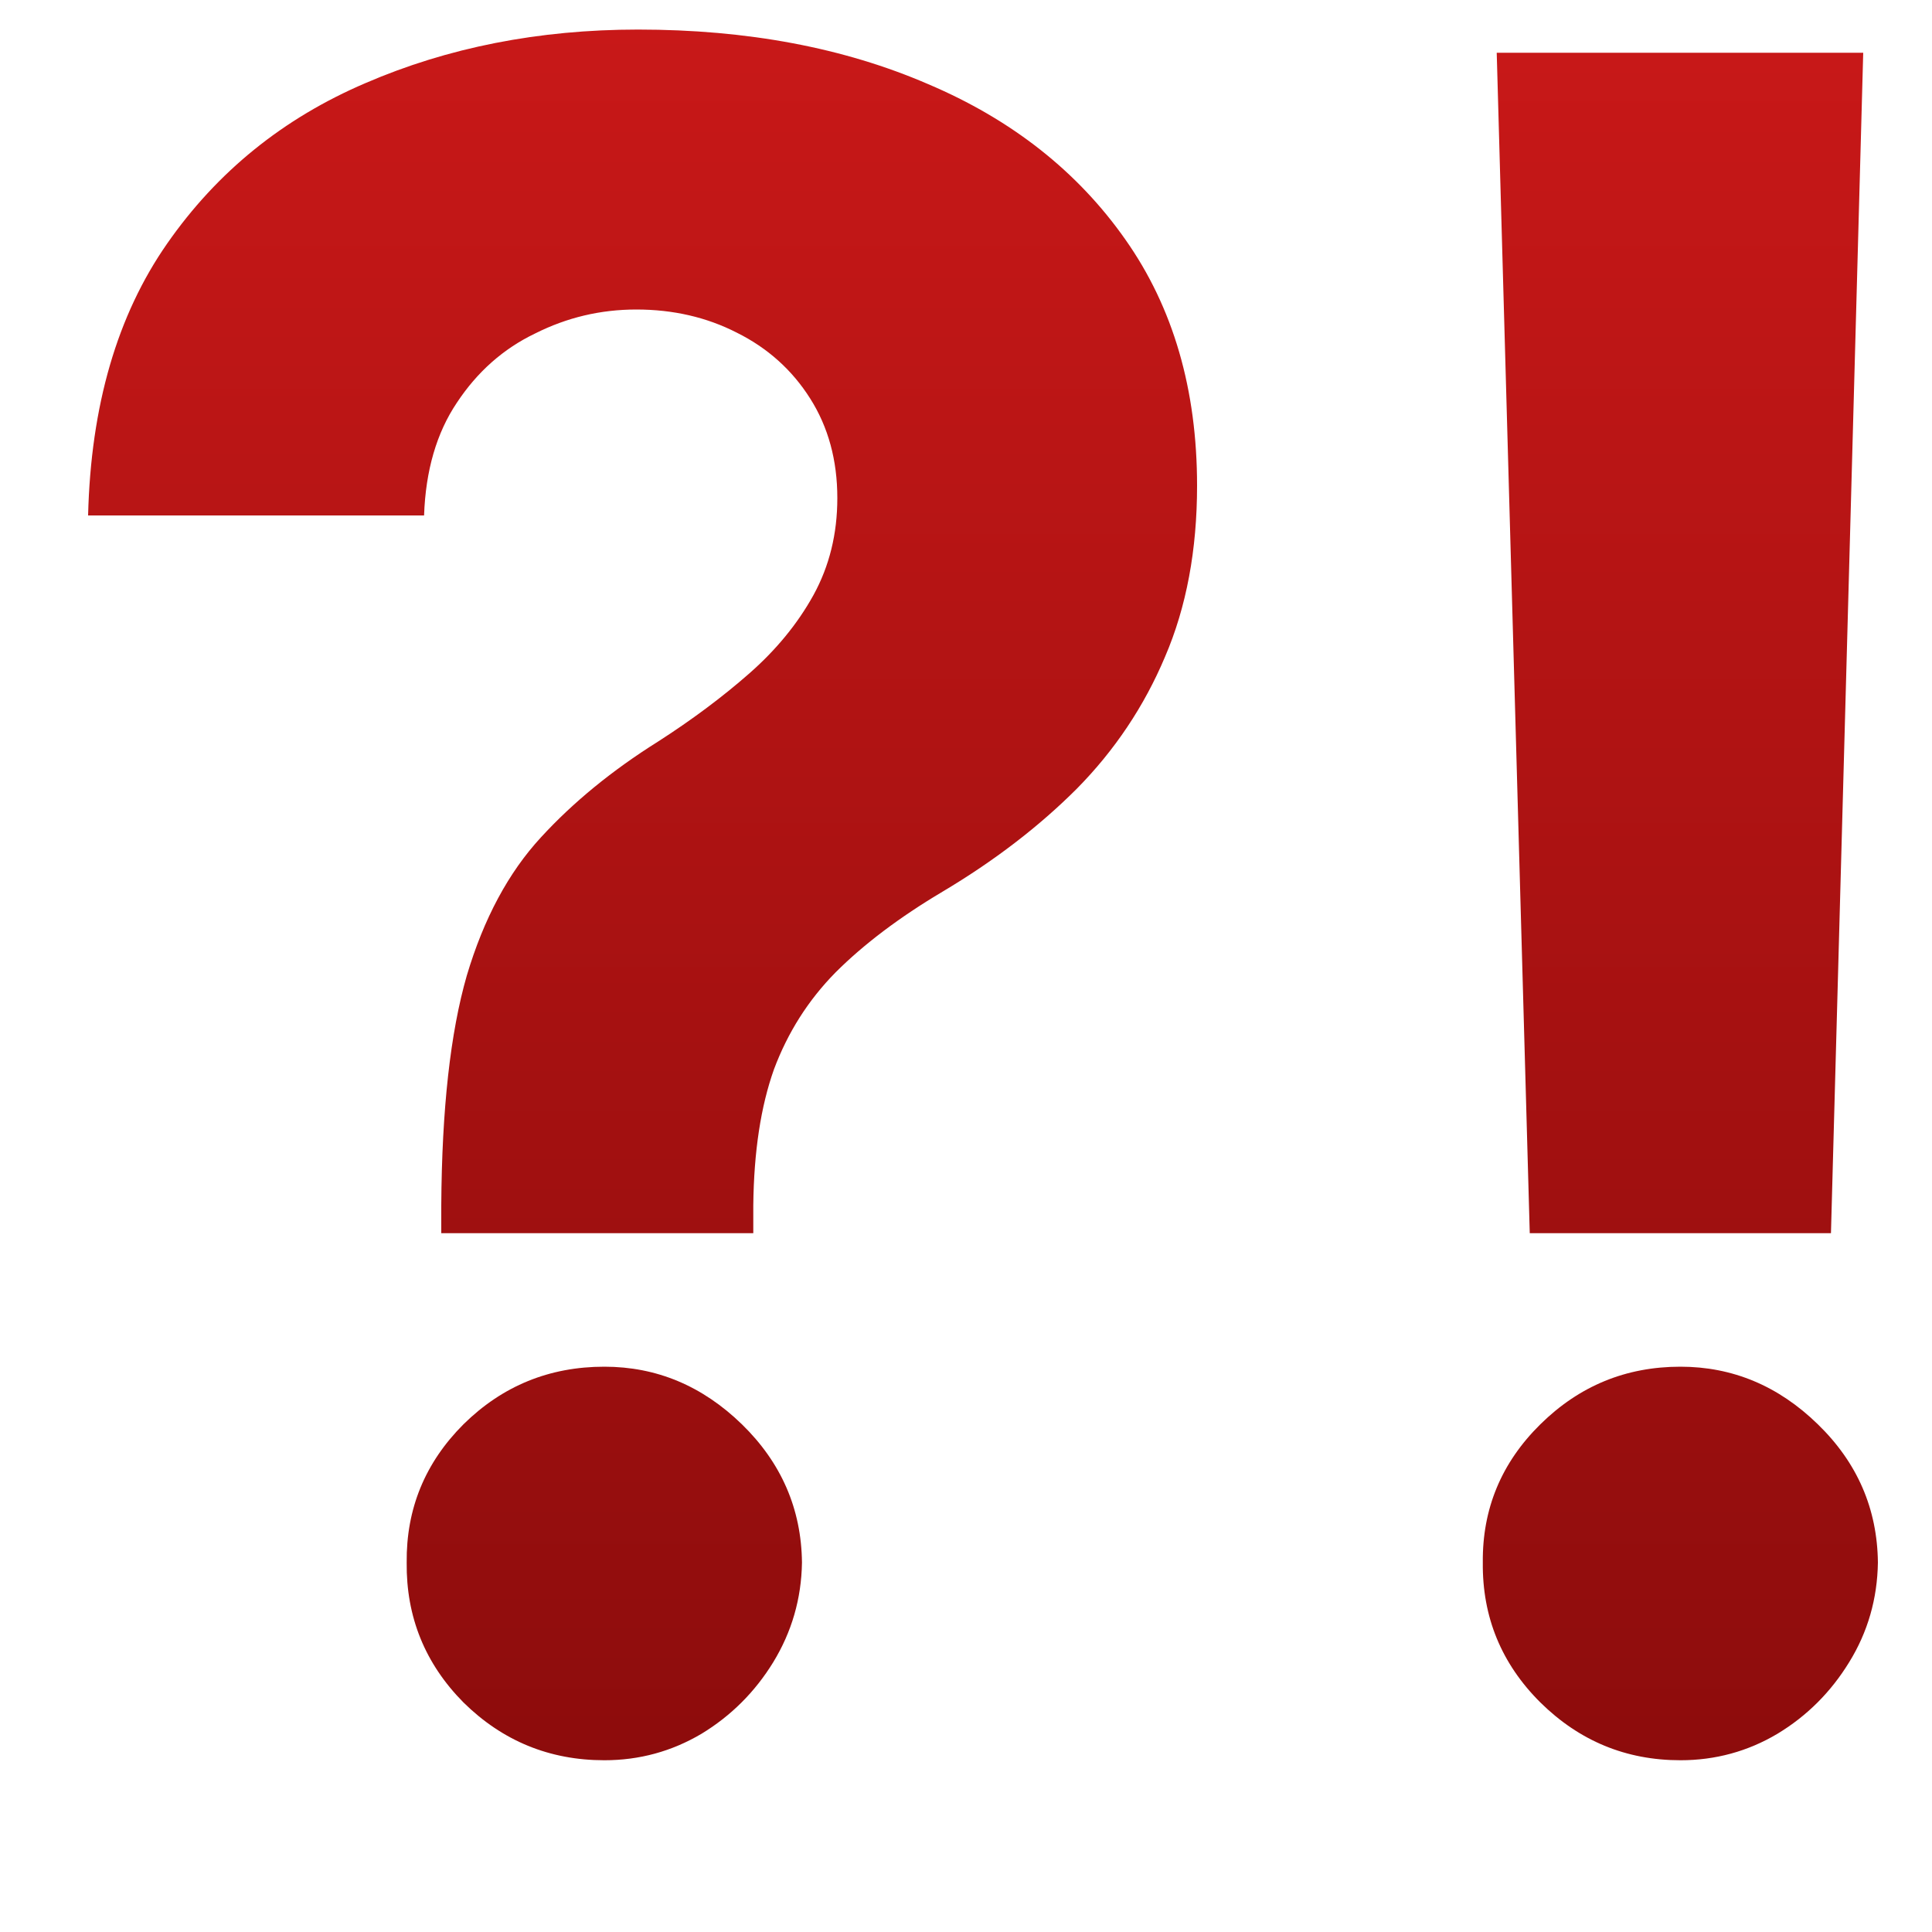
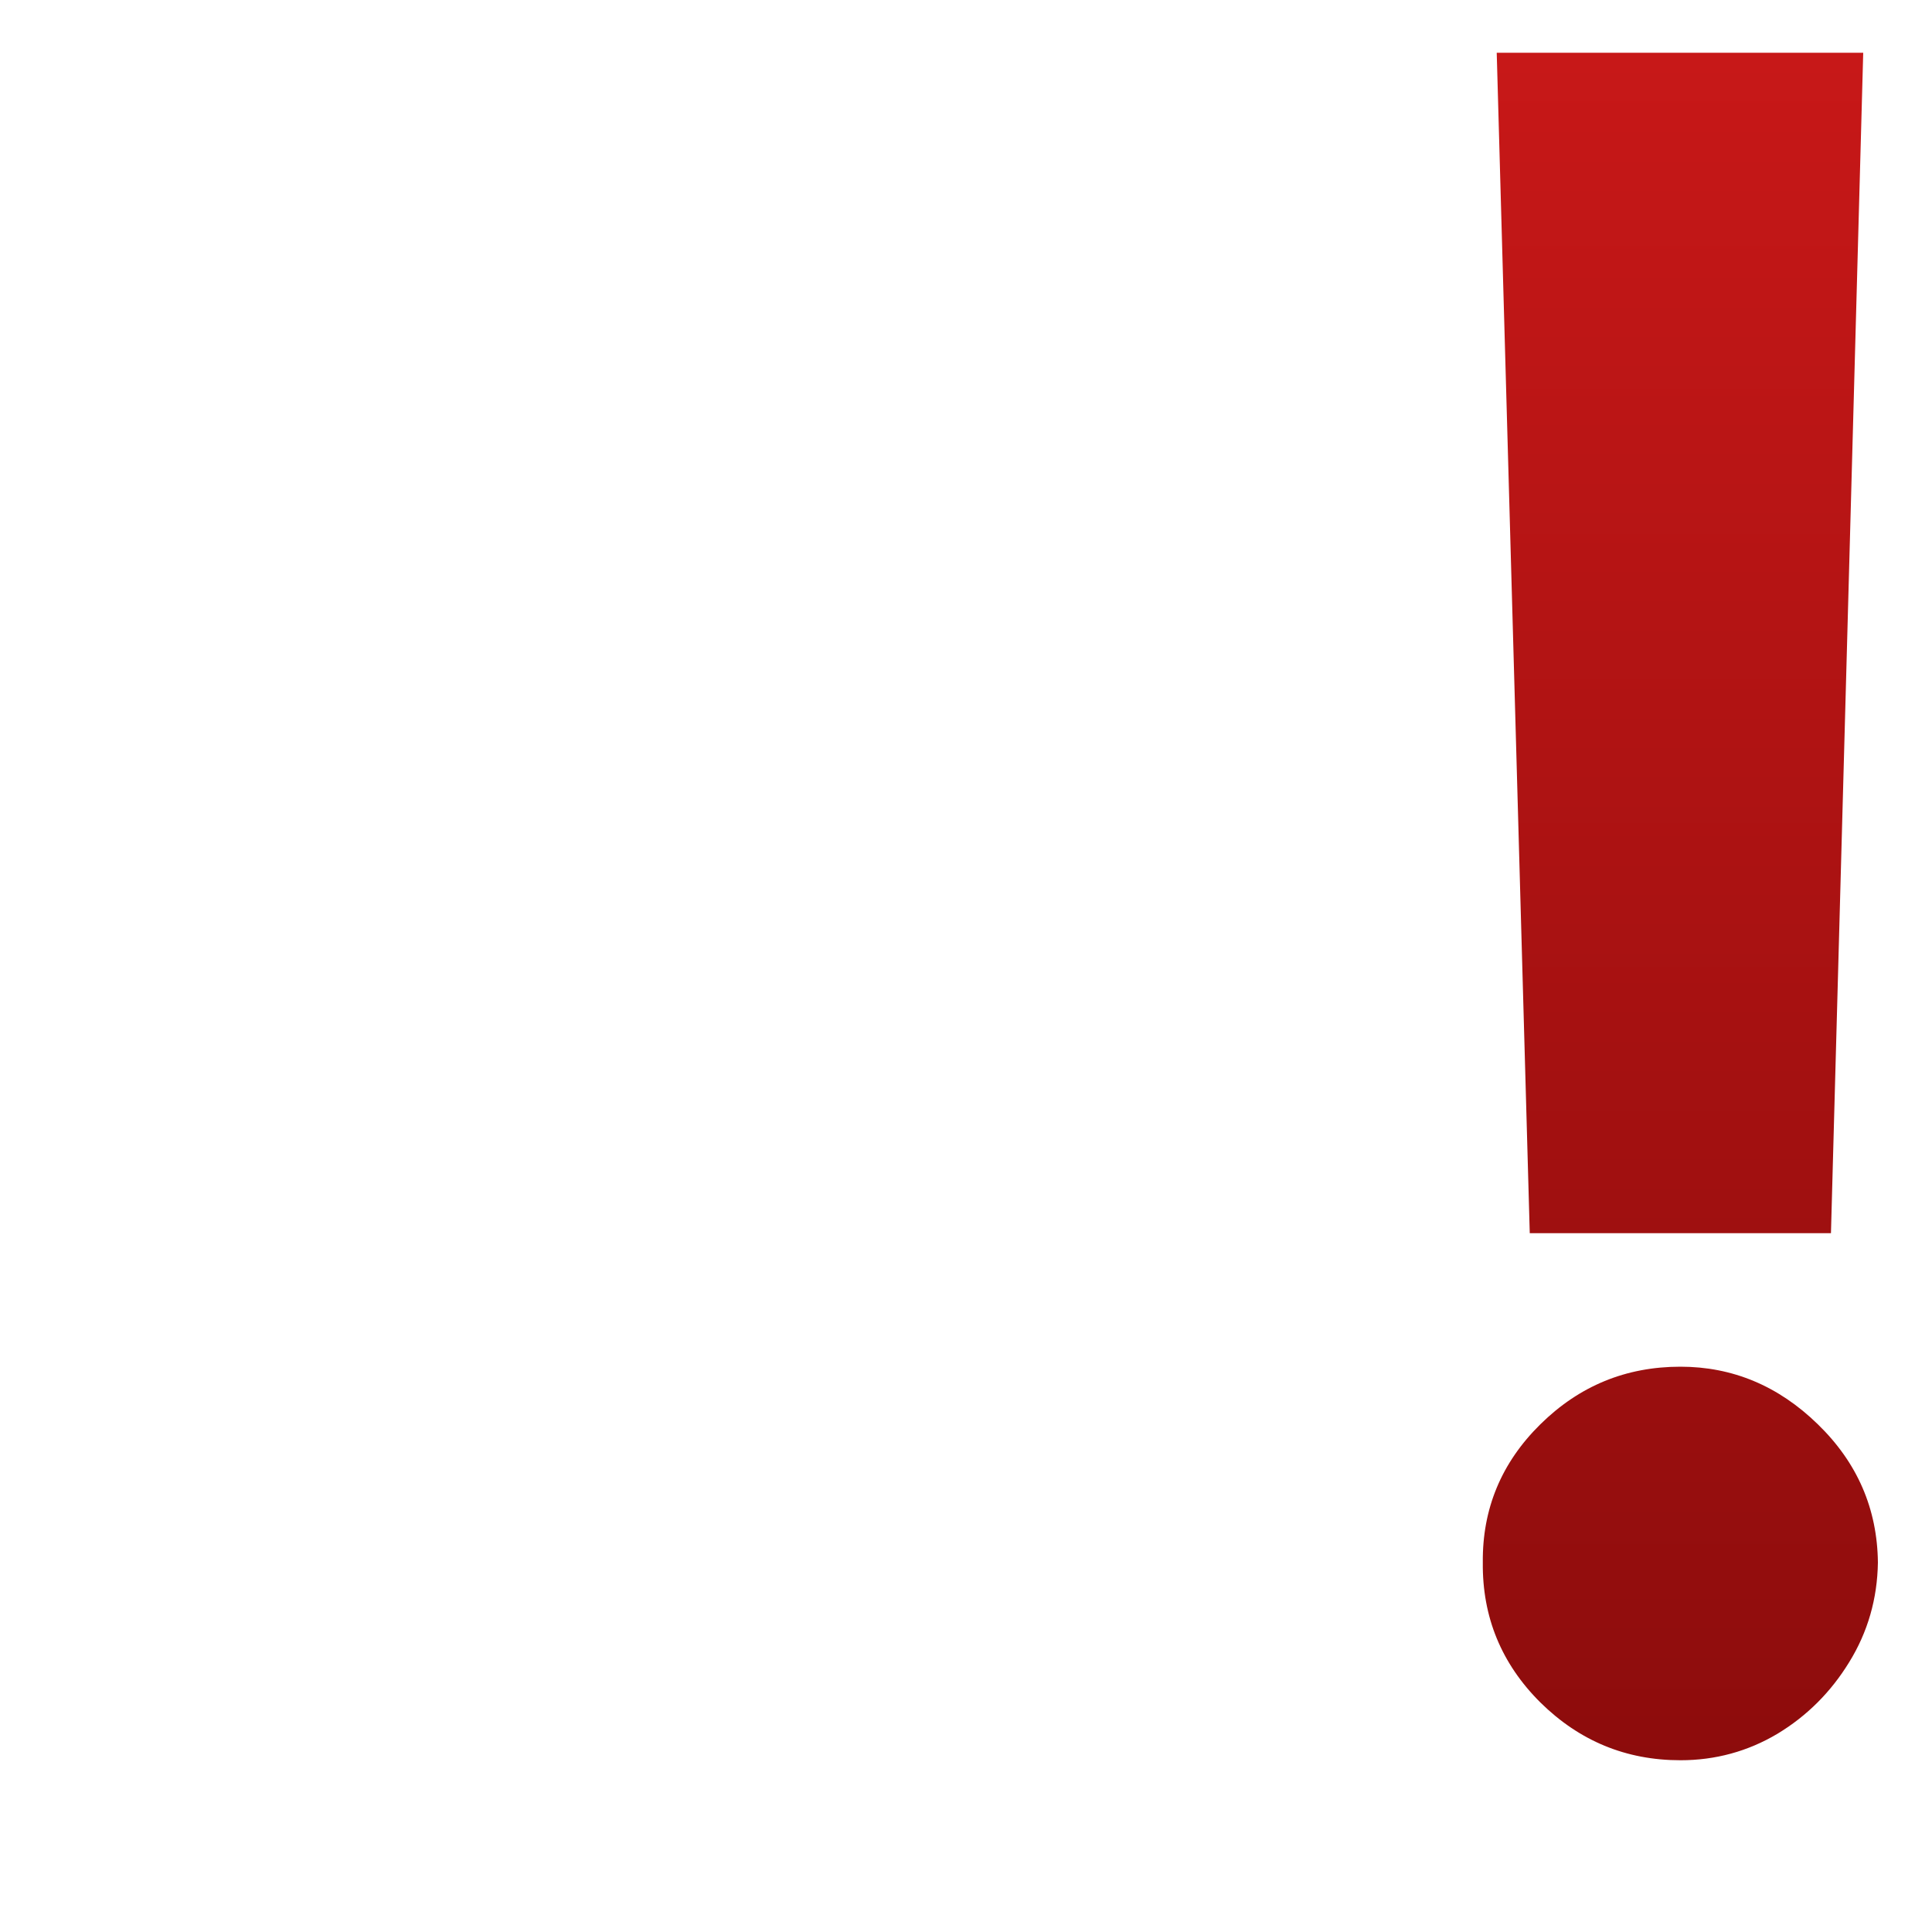
<svg xmlns="http://www.w3.org/2000/svg" width="10" height="10" viewBox="0 0 10 10" fill="none">
-   <path d="M2.284 6.383V6.239C2.287 5.741 2.331 5.345 2.416 5.05C2.504 4.754 2.632 4.516 2.8 4.334C2.967 4.152 3.169 3.987 3.405 3.839C3.581 3.726 3.739 3.608 3.878 3.486C4.017 3.364 4.128 3.229 4.21 3.081C4.293 2.93 4.334 2.763 4.334 2.578C4.334 2.382 4.287 2.21 4.193 2.062C4.1 1.915 3.973 1.801 3.814 1.722C3.658 1.642 3.484 1.602 3.294 1.602C3.109 1.602 2.935 1.643 2.77 1.726C2.605 1.805 2.47 1.925 2.365 2.084C2.26 2.24 2.203 2.435 2.195 2.668H0.456C0.47 2.099 0.607 1.631 0.865 1.261C1.124 0.889 1.466 0.612 1.892 0.43C2.318 0.246 2.788 0.153 3.303 0.153C3.868 0.153 4.368 0.247 4.803 0.435C5.237 0.619 5.578 0.888 5.825 1.24C6.073 1.592 6.196 2.017 6.196 2.514C6.196 2.846 6.141 3.142 6.03 3.4C5.922 3.656 5.77 3.883 5.574 4.082C5.378 4.278 5.146 4.456 4.879 4.615C4.655 4.748 4.47 4.888 4.325 5.033C4.183 5.177 4.077 5.345 4.006 5.535C3.938 5.726 3.902 5.96 3.899 6.239V6.383H2.284ZM3.128 9.111C2.844 9.111 2.601 9.011 2.399 8.812C2.2 8.611 2.102 8.369 2.105 8.088C2.102 7.81 2.2 7.571 2.399 7.372C2.601 7.173 2.844 7.074 3.128 7.074C3.398 7.074 3.635 7.173 3.84 7.372C4.044 7.571 4.148 7.81 4.151 8.088C4.148 8.275 4.098 8.447 4.002 8.604C3.908 8.757 3.784 8.881 3.631 8.974C3.477 9.065 3.31 9.111 3.128 9.111Z" fill="url(#paint0_linear_681_129)" />
  <path d="M9.644 0.273L9.477 6.383H7.918L7.747 0.273H9.644ZM8.698 9.111C8.416 9.111 8.175 9.011 7.973 8.812C7.771 8.611 7.672 8.369 7.675 8.088C7.672 7.81 7.771 7.571 7.973 7.372C8.175 7.173 8.416 7.074 8.698 7.074C8.967 7.074 9.205 7.173 9.409 7.372C9.614 7.571 9.717 7.81 9.72 8.088C9.717 8.275 9.668 8.447 9.571 8.604C9.477 8.757 9.354 8.881 9.2 8.974C9.047 9.065 8.879 9.111 8.698 9.111Z" fill="url(#paint1_linear_681_129)" />
  <defs>
    <linearGradient id="paint0_linear_681_129" x1="5.088" y1="0.153" x2="5.088" y2="9.111" gradientUnits="userSpaceOnUse">
      <stop stop-color="#C81818" />
      <stop offset="1" stop-color="#8D0C0C" />
    </linearGradient>
    <linearGradient id="paint1_linear_681_129" x1="5.088" y1="0.153" x2="5.088" y2="9.111" gradientUnits="userSpaceOnUse">
      <stop stop-color="#C81818" />
      <stop offset="1" stop-color="#8D0C0C" />
    </linearGradient>
  </defs>
</svg>